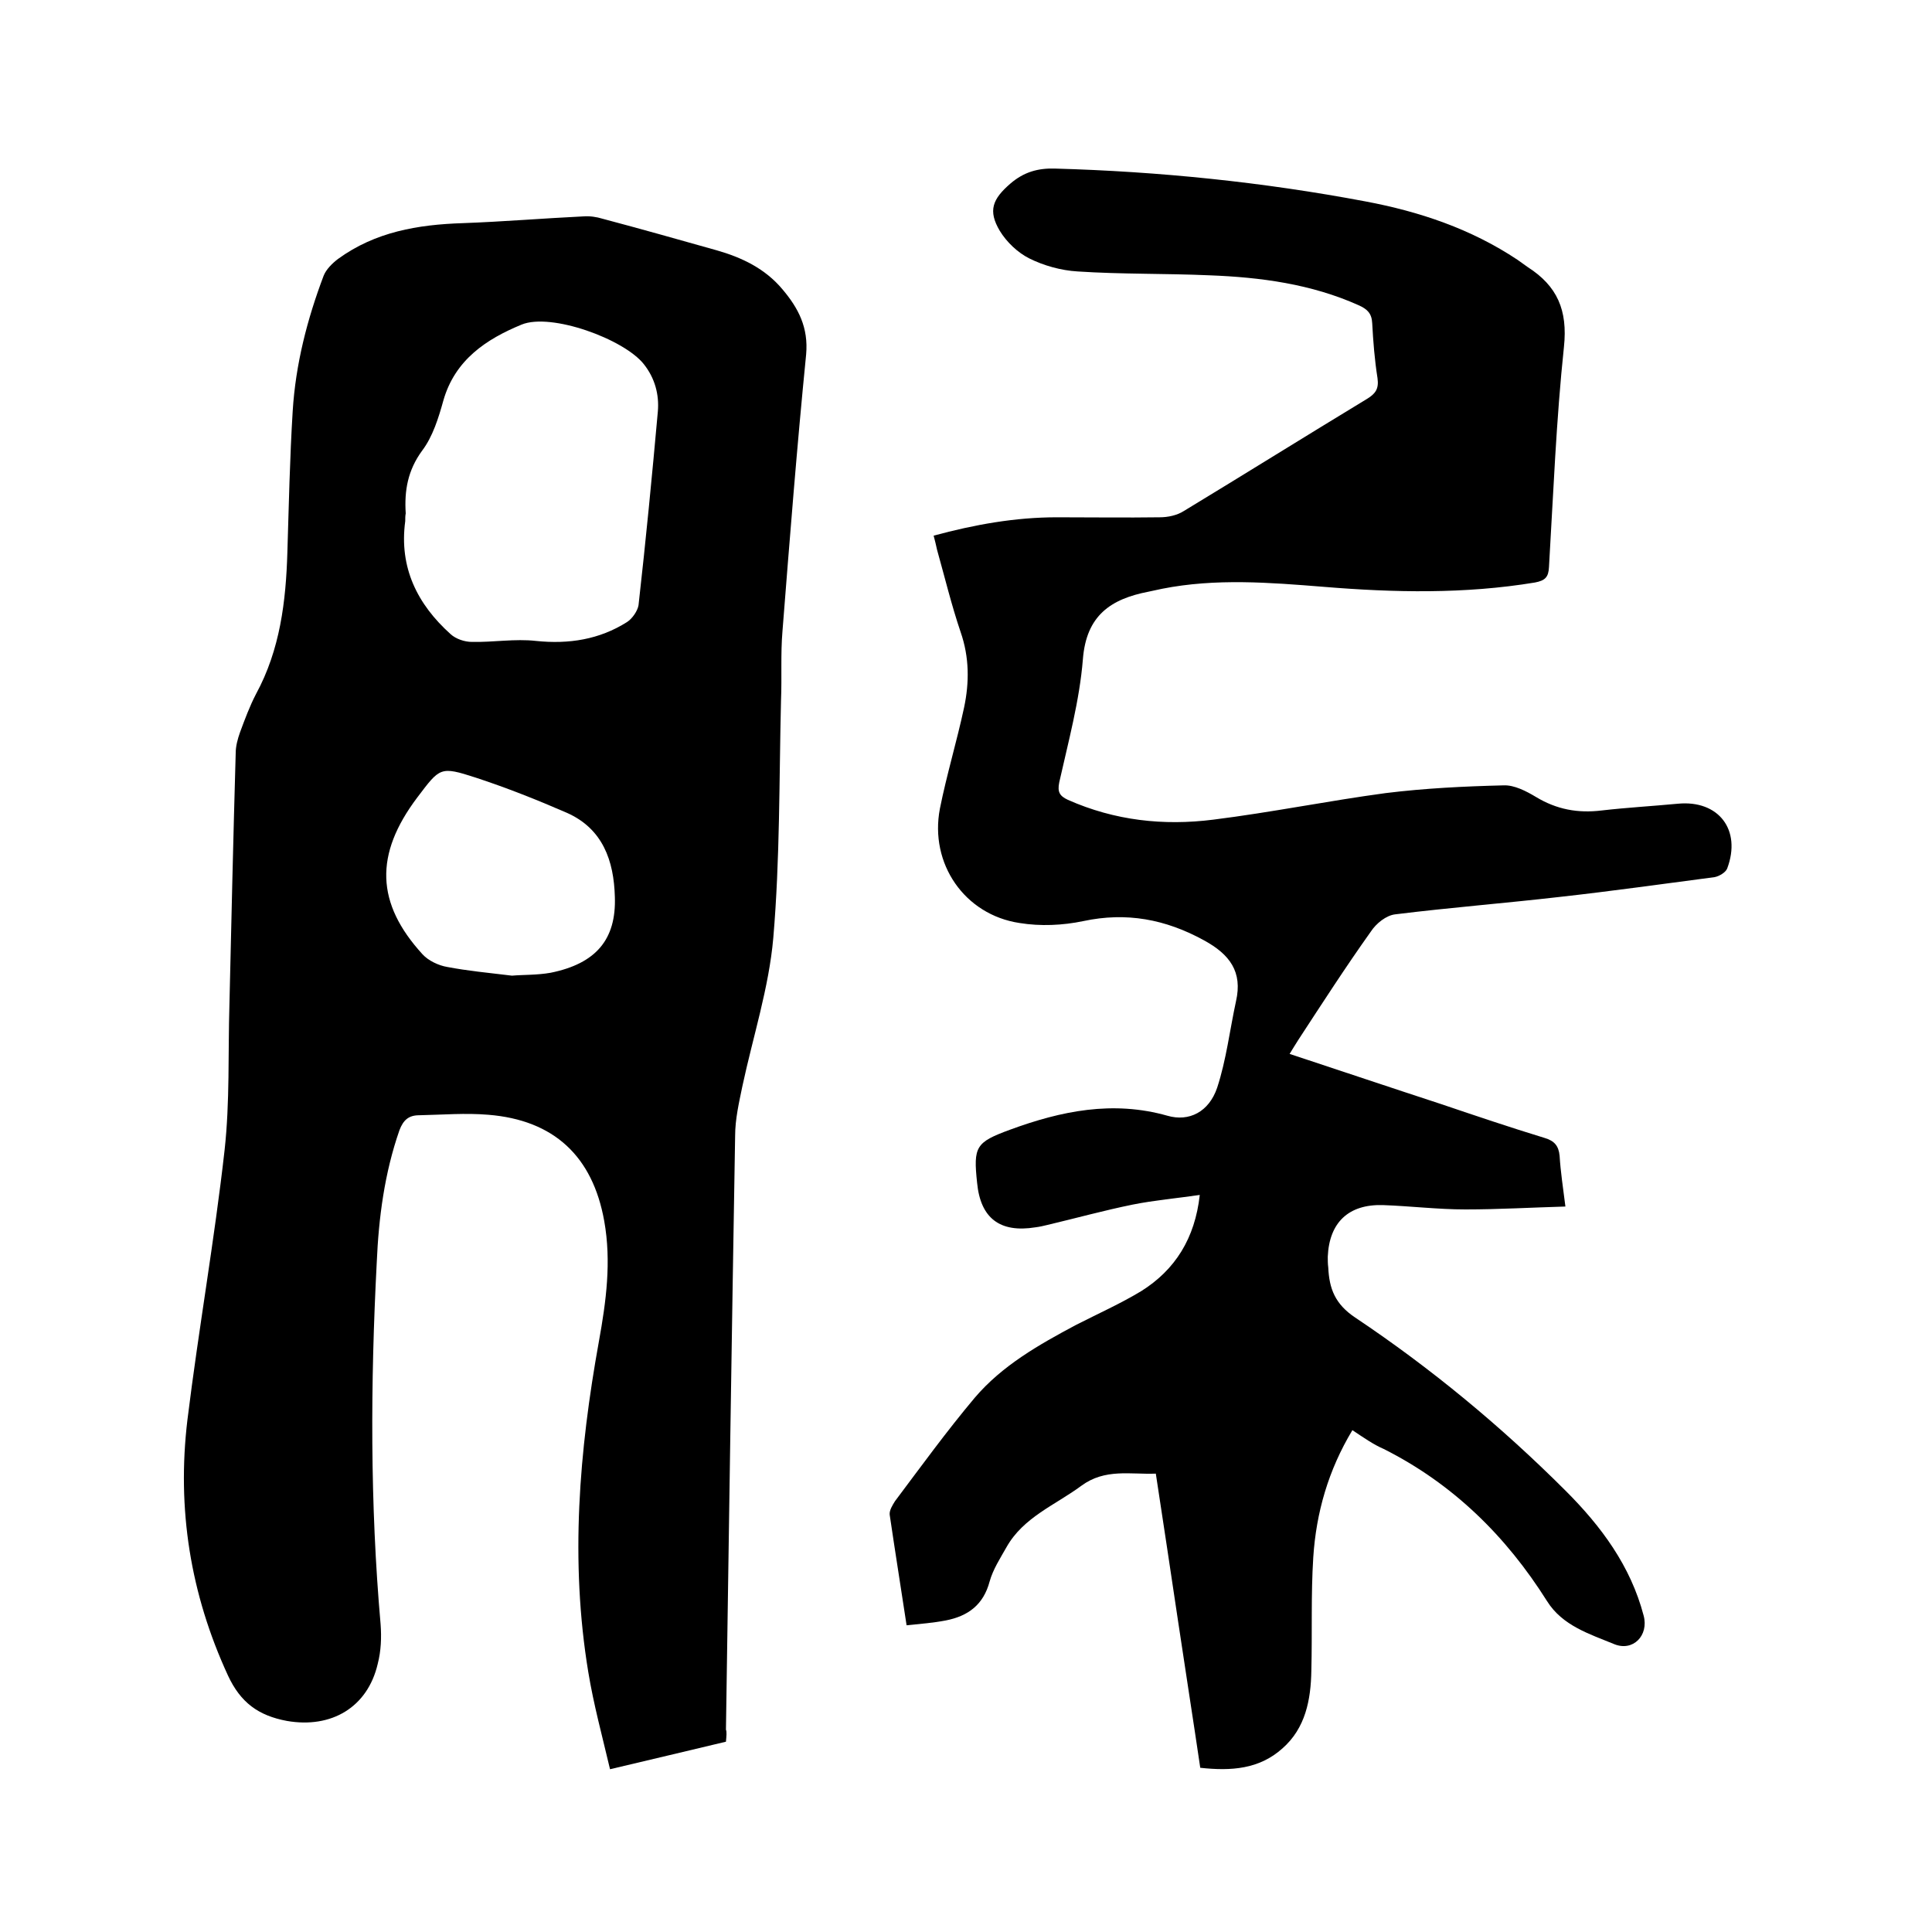
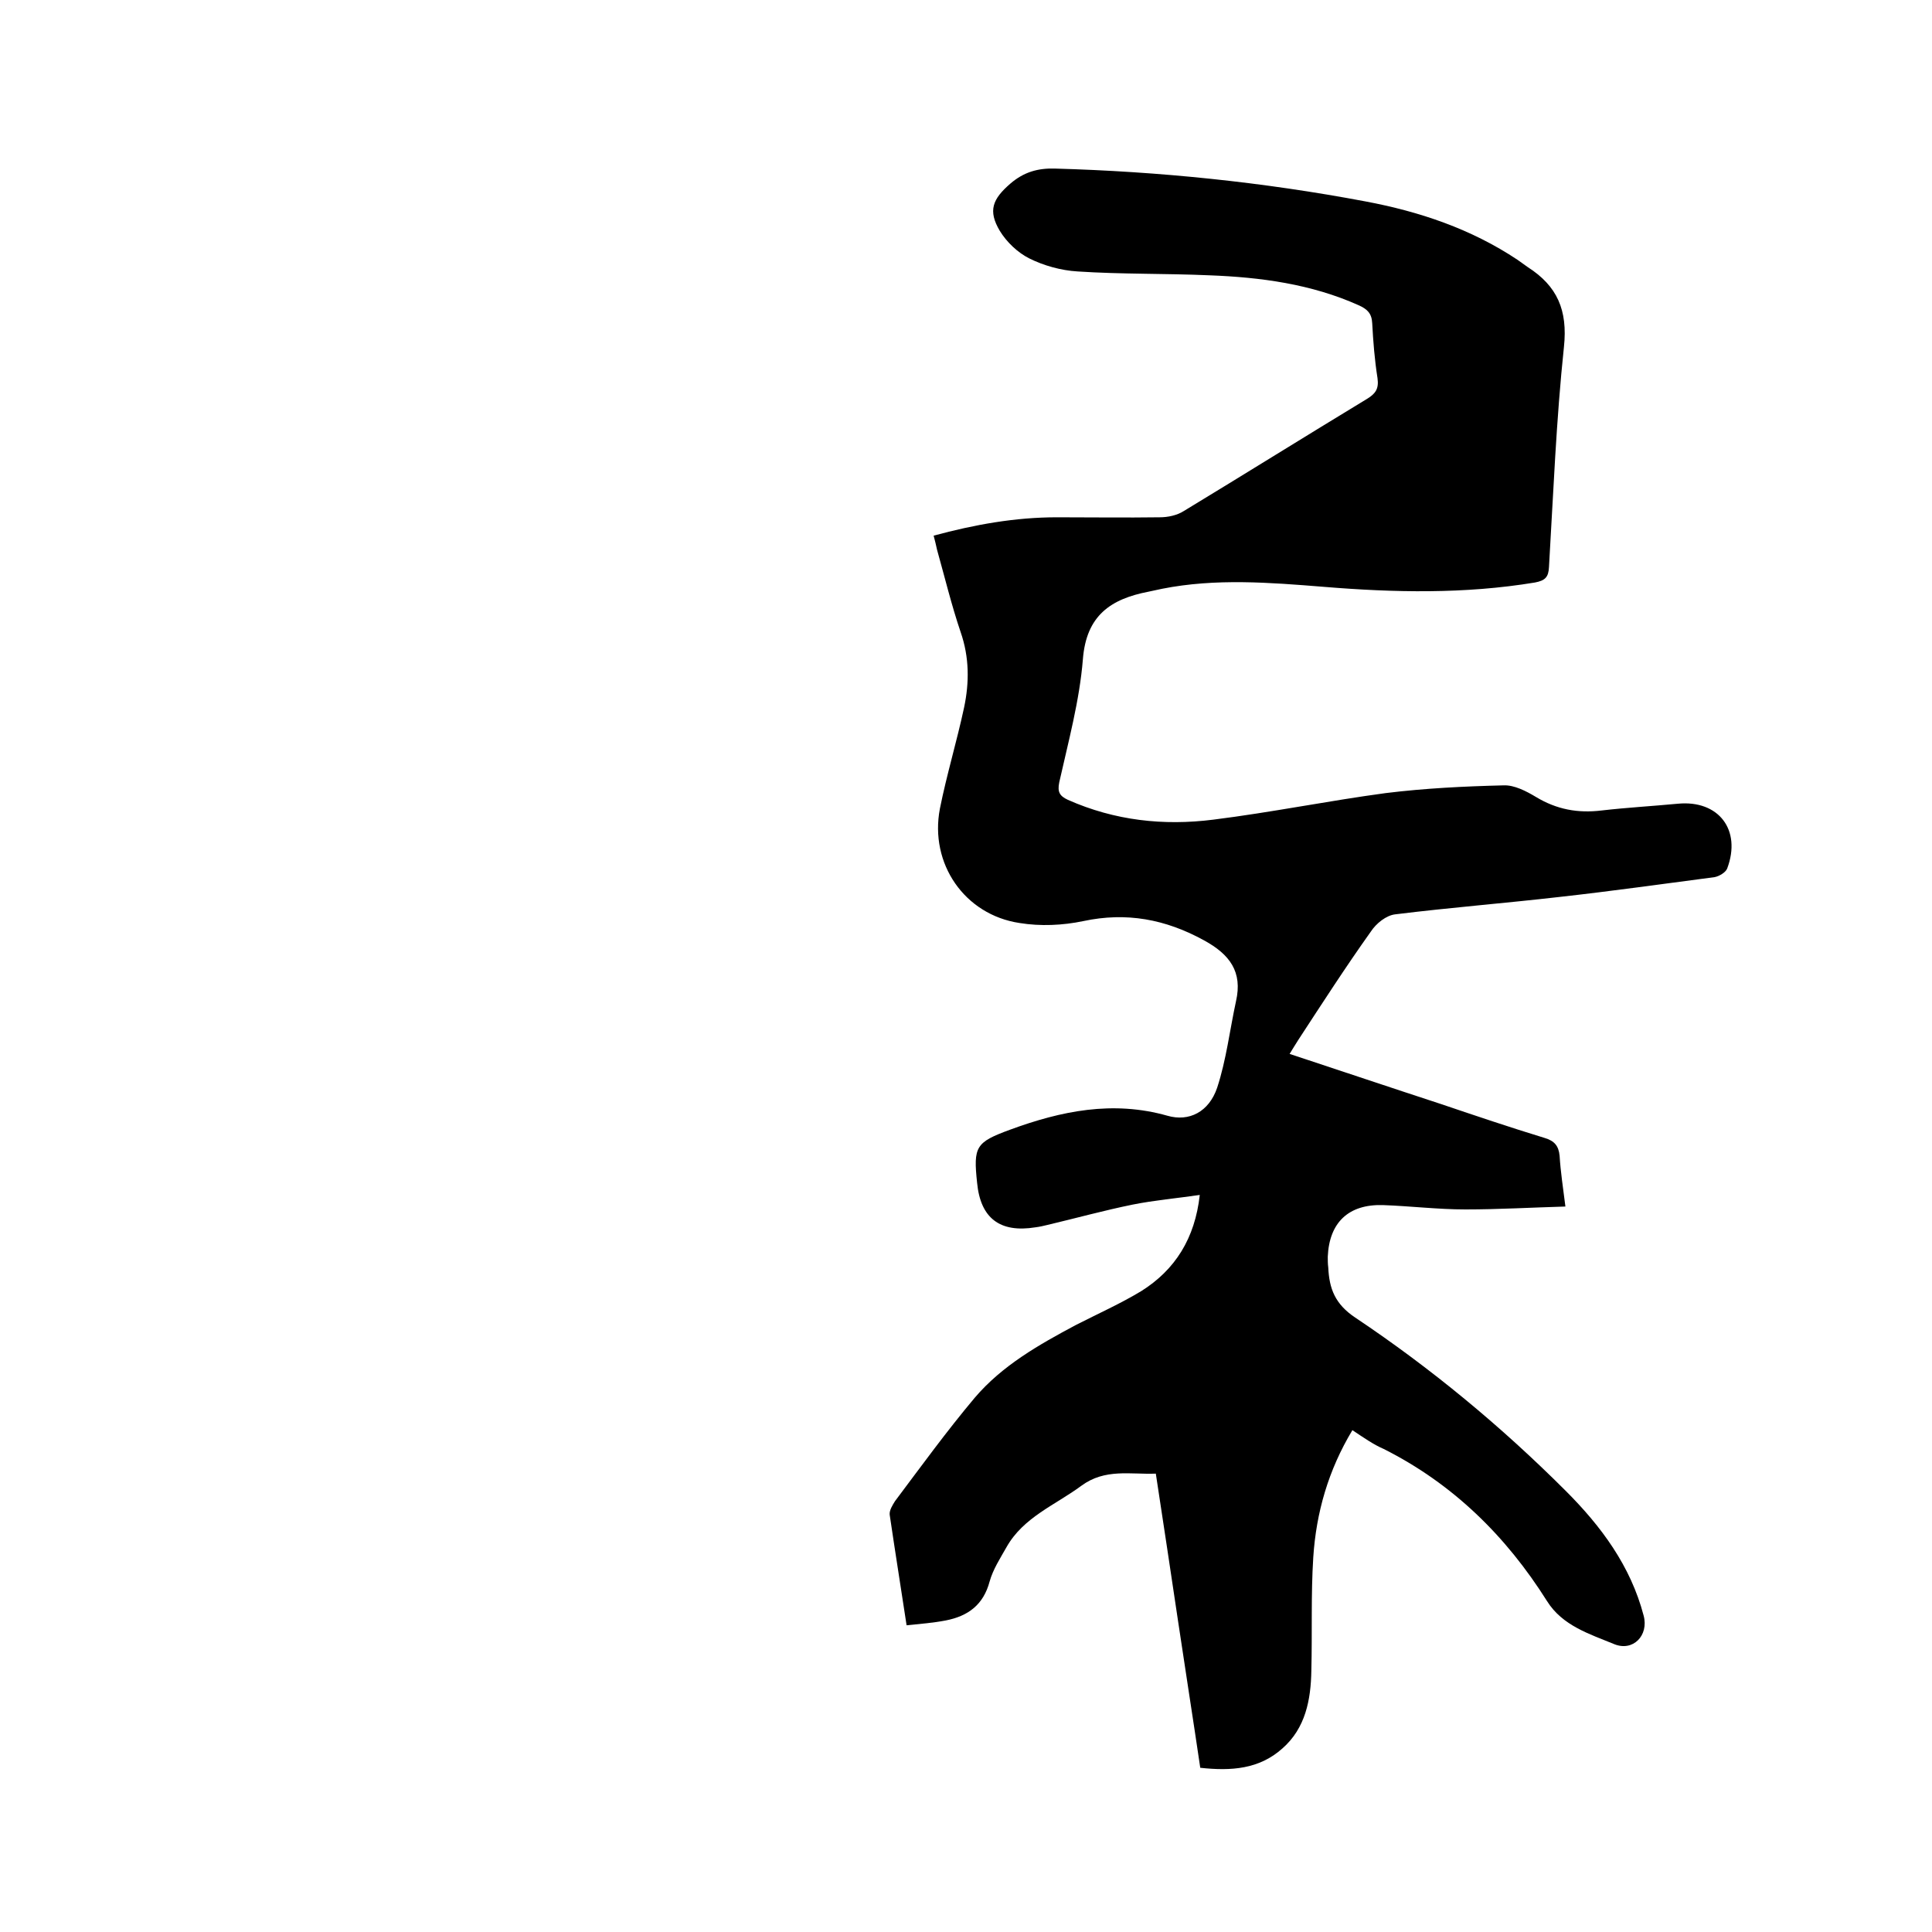
<svg xmlns="http://www.w3.org/2000/svg" enable-background="new 0 0 400 400" viewBox="0 0 400 400">
-   <path d="m150.3 360.6c-7.9 1.9-15.6 3.7-24 5.7-1.6-6.8-3.4-13.4-4.5-20.1-3.8-23-1.9-45.8 2.2-68.5 1.5-8.3 2.6-16.5 1.1-24.9-2.4-13.4-10.4-20.9-24-22-4.7-.4-9.5 0-14.3.1-2.2 0-3.3 1-4.1 3.1-3.1 8.9-4.3 18.1-4.7 27.4-1.3 25-1.4 49.9.8 74.9.2 2.7.1 5.5-.6 8.2-2.1 9-9.6 13.4-18.8 11.8-5.9-1.1-9.6-3.8-12.2-9.4-7.8-16.9-10.6-34.5-8.4-52.9 2.3-18.7 5.6-37.2 7.7-55.9 1.1-10 .7-20.1 1-30.1.4-17.4.8-34.7 1.3-52.1 0-1.4.4-2.9.9-4.3 1-2.7 2-5.4 3.3-7.9 5-9.2 6.2-19.2 6.5-29.4.3-9.7.5-19.5 1.1-29.2s3-19 6.4-28c.5-1.3 1.8-2.6 3-3.5 7.7-5.6 16.5-7.1 25.8-7.4 8.3-.3 16.7-1 25-1.4 1.3-.1 2.7.1 4 .5 7.9 2.1 15.7 4.3 23.5 6.5 5.3 1.5 10.1 3.8 13.7 8.1 3.3 3.9 5.4 7.9 4.9 13.5-1.9 19.1-3.4 38.2-4.9 57.3-.4 4.7-.1 9.5-.3 14.3-.4 16.4-.2 32.8-1.6 49.2-.9 10.3-4.2 20.4-6.4 30.7-.7 3.4-1.5 6.8-1.5 10.3-.7 41-1.3 81.9-1.9 122.9.2.5.1 1.3 0 2.5zm-66.4-252.7c-1.3 9.6 2.5 17.2 9.4 23.4 1.1 1 2.9 1.6 4.4 1.6 4.4.1 8.9-.7 13.3-.2 6.8.7 13.1-.3 18.8-3.9 1.1-.7 2.2-2.3 2.4-3.5 1.5-13.3 2.8-26.7 4-40.1.3-3.5-.6-6.9-2.9-9.8-4.1-5.2-19.2-10.7-25.3-8.2-7.3 3-13.8 7.3-16.2 15.7-1 3.6-2.2 7.5-4.4 10.4-3 4.1-3.7 8.3-3.4 13-.1.5-.1 1-.1 1.6zm22.1 94.1c2.2-.2 5.2-.1 8-.6 9.4-1.9 13.6-6.9 13.3-15.7-.2-7.5-2.5-14.1-9.9-17.4-6.2-2.7-12.5-5.2-18.9-7.3-7.4-2.4-7.4-2.1-12.1 4.1-8.9 11.8-8.6 21.9 1.1 32.5 1.2 1.3 3.3 2.3 5.1 2.6 4.2.8 8.4 1.2 13.4 1.8z" />
  <path d="m280 296.1c-5 8.3-7.5 17.1-8.1 26.3-.5 7.8-.2 15.6-.4 23.5-.1 6-1.2 11.9-6 16.1-4.8 4.3-10.6 4.7-17 4-1.5-10.2-3.1-20.3-4.6-30.4-1.5-10-3-20.1-4.6-30.5-5.3.2-10.5-1.1-15.4 2.5-5.4 4-12 6.5-15.5 12.7-1.3 2.3-2.8 4.6-3.5 7.1-1.3 4.9-4.5 7.2-9.1 8.1-2.6.5-5.2.7-8.1 1-1.2-7.9-2.4-15.4-3.5-22.9-.1-.9.6-2 1.1-2.8 5.4-7.2 10.7-14.5 16.5-21.4 5.7-6.7 13.3-11 21-15.1 4.5-2.3 9.2-4.4 13.5-7 7-4.4 11.1-10.9 12.1-19.9-4.8.7-9.4 1.1-13.9 2-5.9 1.2-11.7 2.8-17.6 4.2-.8.2-1.7.4-2.5.5-7.4 1.2-11.4-1.9-12.1-9.2-.8-7.5-.3-8.4 6.8-11 10.6-3.9 21.3-6.1 32.6-2.9 4.5 1.3 8.6-.8 10.3-5.8 1.9-5.8 2.6-11.9 3.9-17.9 1.4-6.1-1.3-9.7-6.6-12.6-8-4.4-16.1-5.9-25-4-4.3.9-8.9 1.1-13.2.4-11.4-1.7-18.7-12.3-16.5-23.7 1.4-7 3.5-13.9 5-20.9 1.1-5.2 1.1-10.4-.7-15.6-1.9-5.6-3.3-11.4-4.9-17.1-.2-.9-.4-1.8-.7-2.9 8.5-2.3 16.9-3.8 25.5-3.8 7.1 0 14.2.1 21.3 0 1.7 0 3.6-.4 5-1.3 12.7-7.7 25.2-15.5 37.9-23.2 1.8-1.1 2.5-2.1 2.2-4.3-.6-3.8-.9-7.6-1.1-11.4-.1-2-1-2.9-2.8-3.7-9.8-4.4-20.3-5.8-30.9-6.2-9.1-.4-18.2-.2-27.3-.8-3.4-.2-7-1.2-10-2.7-2.4-1.2-4.7-3.4-6.1-5.7-2.5-4.2-1.5-6.6 2.2-9.8 2.8-2.4 5.7-3.2 9.2-3.1 21.6.6 43.1 2.8 64.3 6.8 11.2 2.1 21.9 5.7 31.5 12.1.7.5 1.4 1 2.1 1.5 6.1 3.9 8.3 8.9 7.5 16.5-1.6 15.1-2.2 30.4-3.1 45.6-.1 2.1-.8 2.8-2.9 3.2-14.5 2.4-29.1 2.1-43.7.9-11.2-.9-22.4-1.8-33.5.4-.9.2-1.9.4-2.8.6-7.8 1.5-12.9 4.9-13.6 14-.7 8.6-3 17-4.9 25.5-.4 2 .1 2.8 1.8 3.6 9.7 4.3 19.8 5.4 30.1 4.1 12-1.5 23.8-3.9 35.7-5.5 8.1-1 16.2-1.4 24.4-1.6 2.2-.1 4.7 1.2 6.7 2.4 4.3 2.6 8.7 3.4 13.6 2.8 5.2-.6 10.5-.9 15.8-1.4 8.4-.8 13.2 5.4 10.2 13.4-.3.8-1.6 1.6-2.6 1.8-10.7 1.4-21.3 2.9-32.1 4.1-11.3 1.3-22.7 2.2-34 3.6-1.9.2-4 1.9-5.1 3.6-5.2 7.3-10.1 14.9-15 22.4-.6.9-1.1 1.8-1.8 2.9 10.6 3.5 21 7 31.4 10.4 7.1 2.4 14.2 4.8 21.4 7 2 .6 2.9 1.6 3.1 3.7.2 3.3.7 6.5 1.2 10.5-7 .2-13.9.6-20.7.6-5.7 0-11.4-.7-17.1-.9-7.1-.2-11.1 3.6-11.4 10.7 0 .7 0 1.5.1 2.2.2 4.4 1.4 7.6 5.6 10.4 15.7 10.5 30.2 22.5 43.6 35.9 7.3 7.3 13.4 15.5 16.1 25.8 1.1 4.1-2.2 7.5-6.1 5.9-5.1-2.1-10.7-3.8-13.9-8.9-8.5-13.5-19.5-24.3-33.8-31.5-2.1-.9-4.1-2.3-6.5-3.9z" />
</svg>